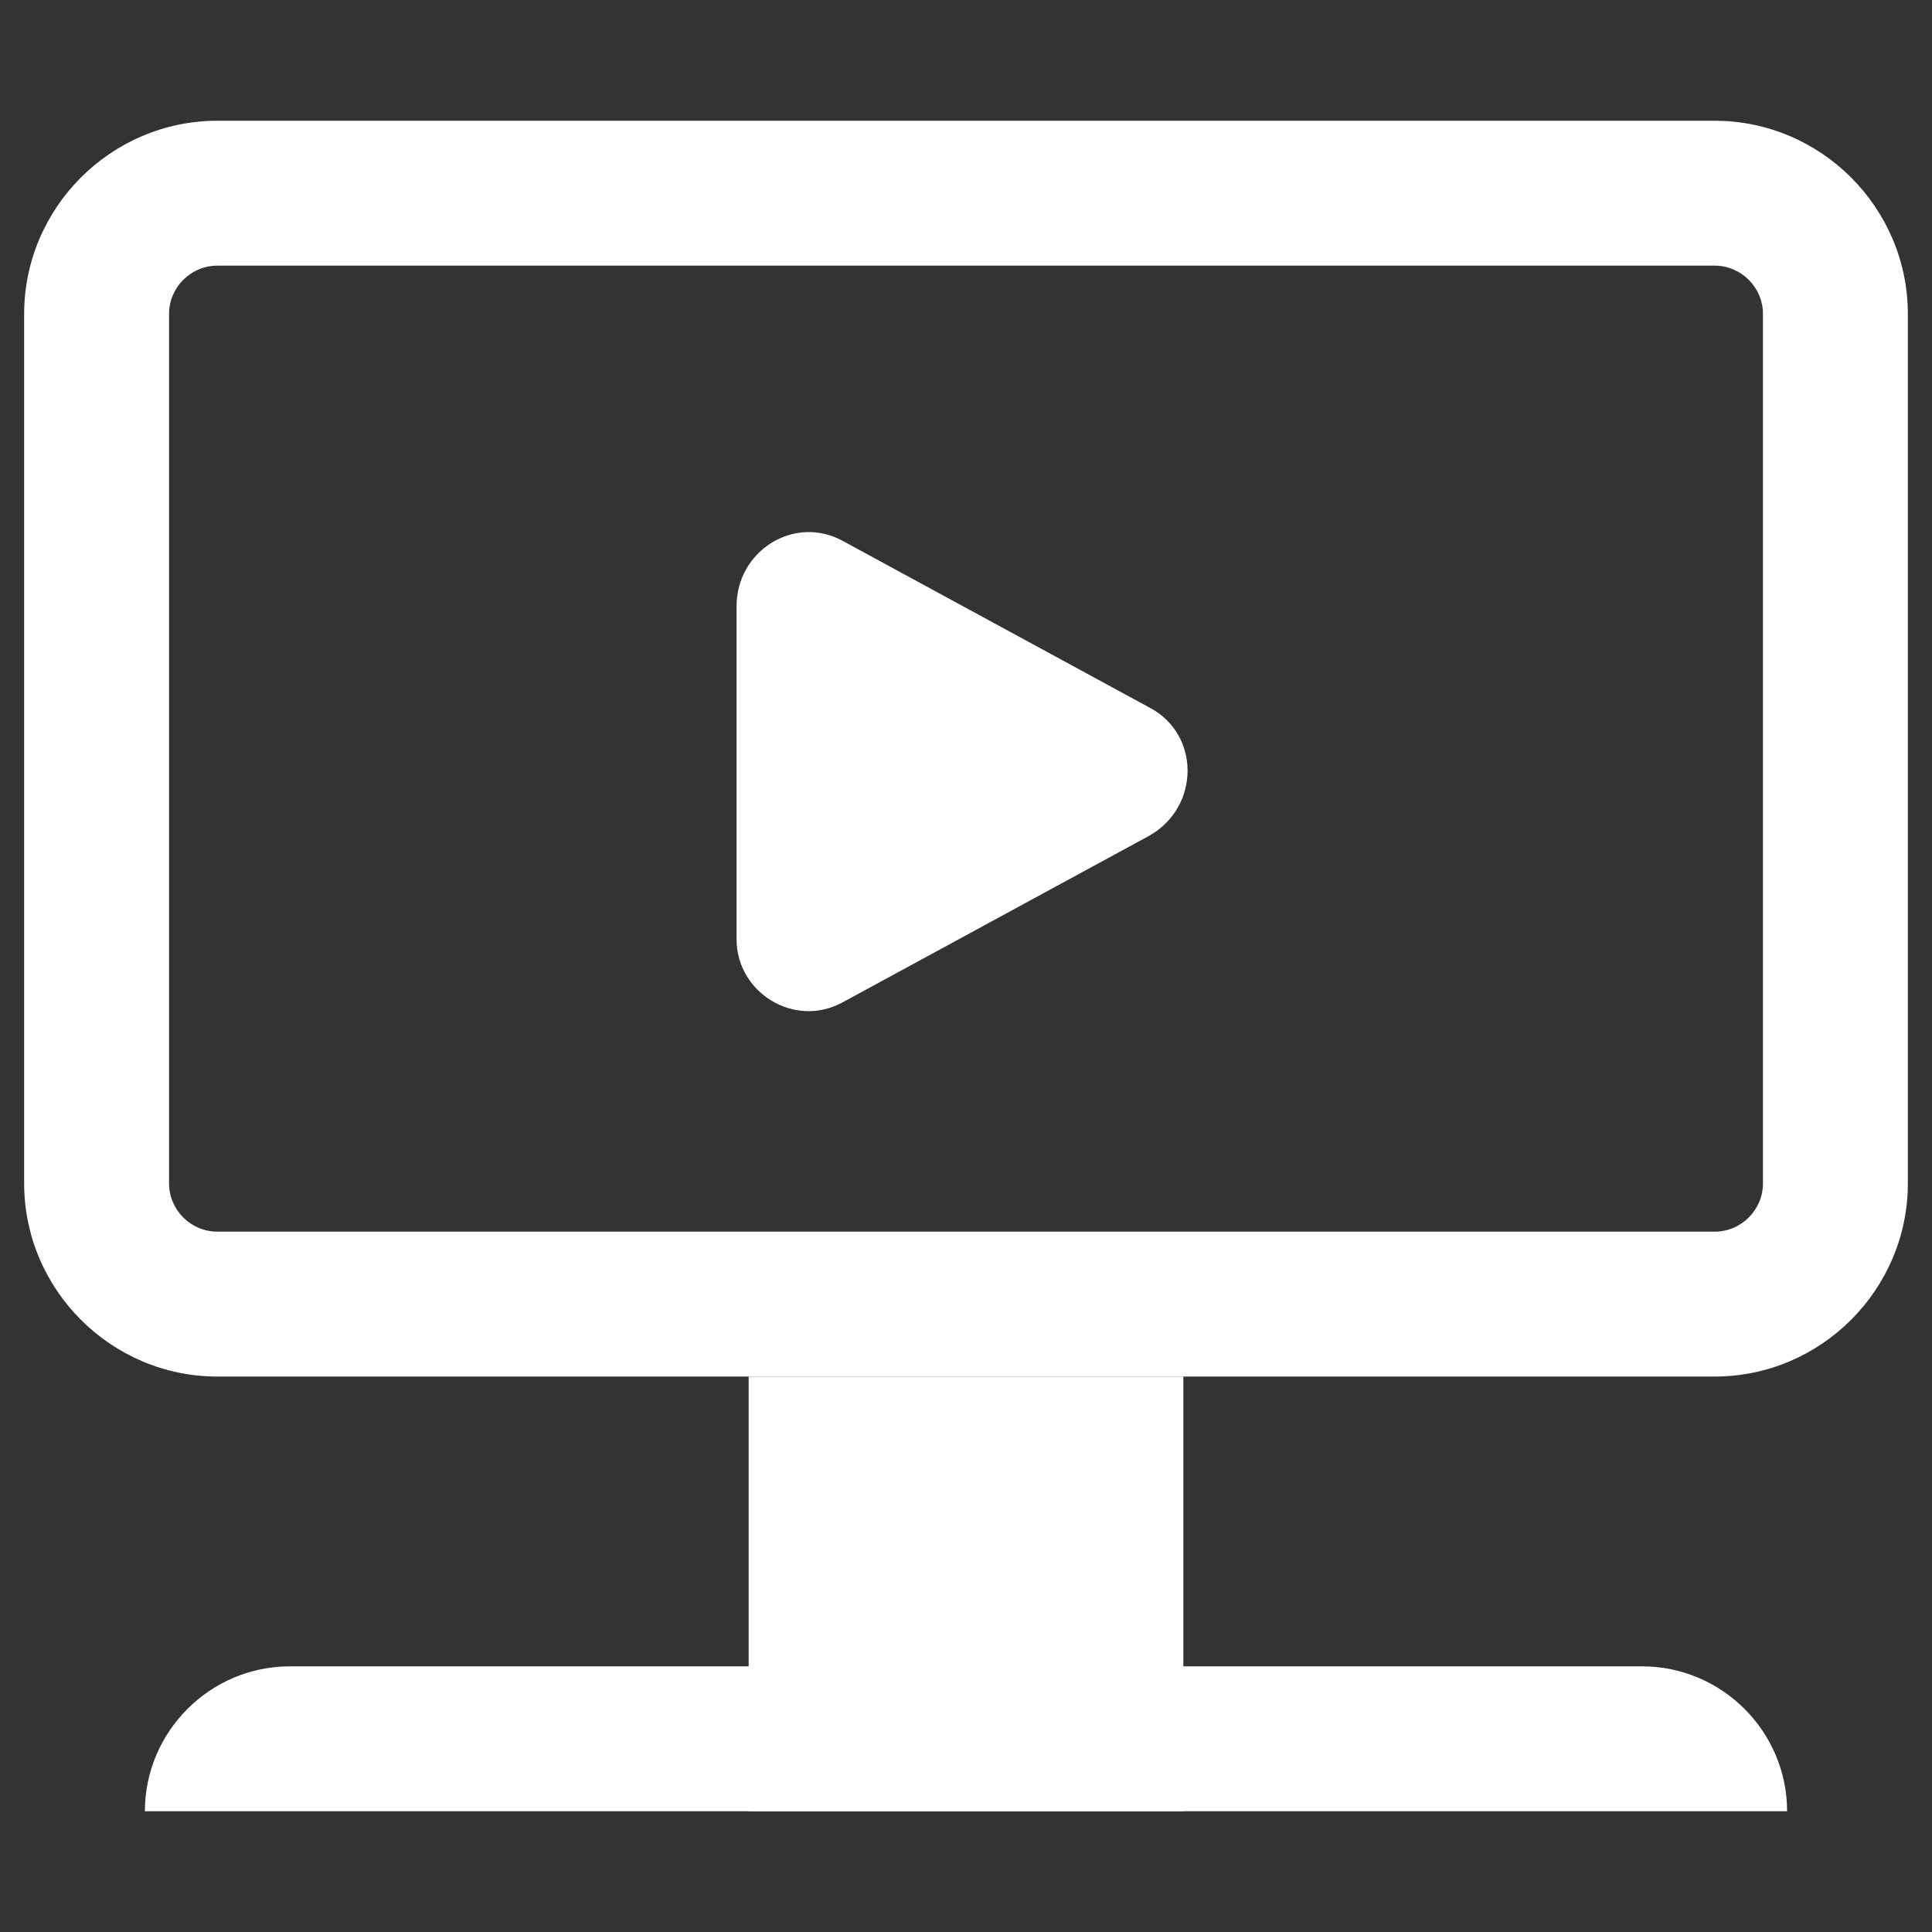
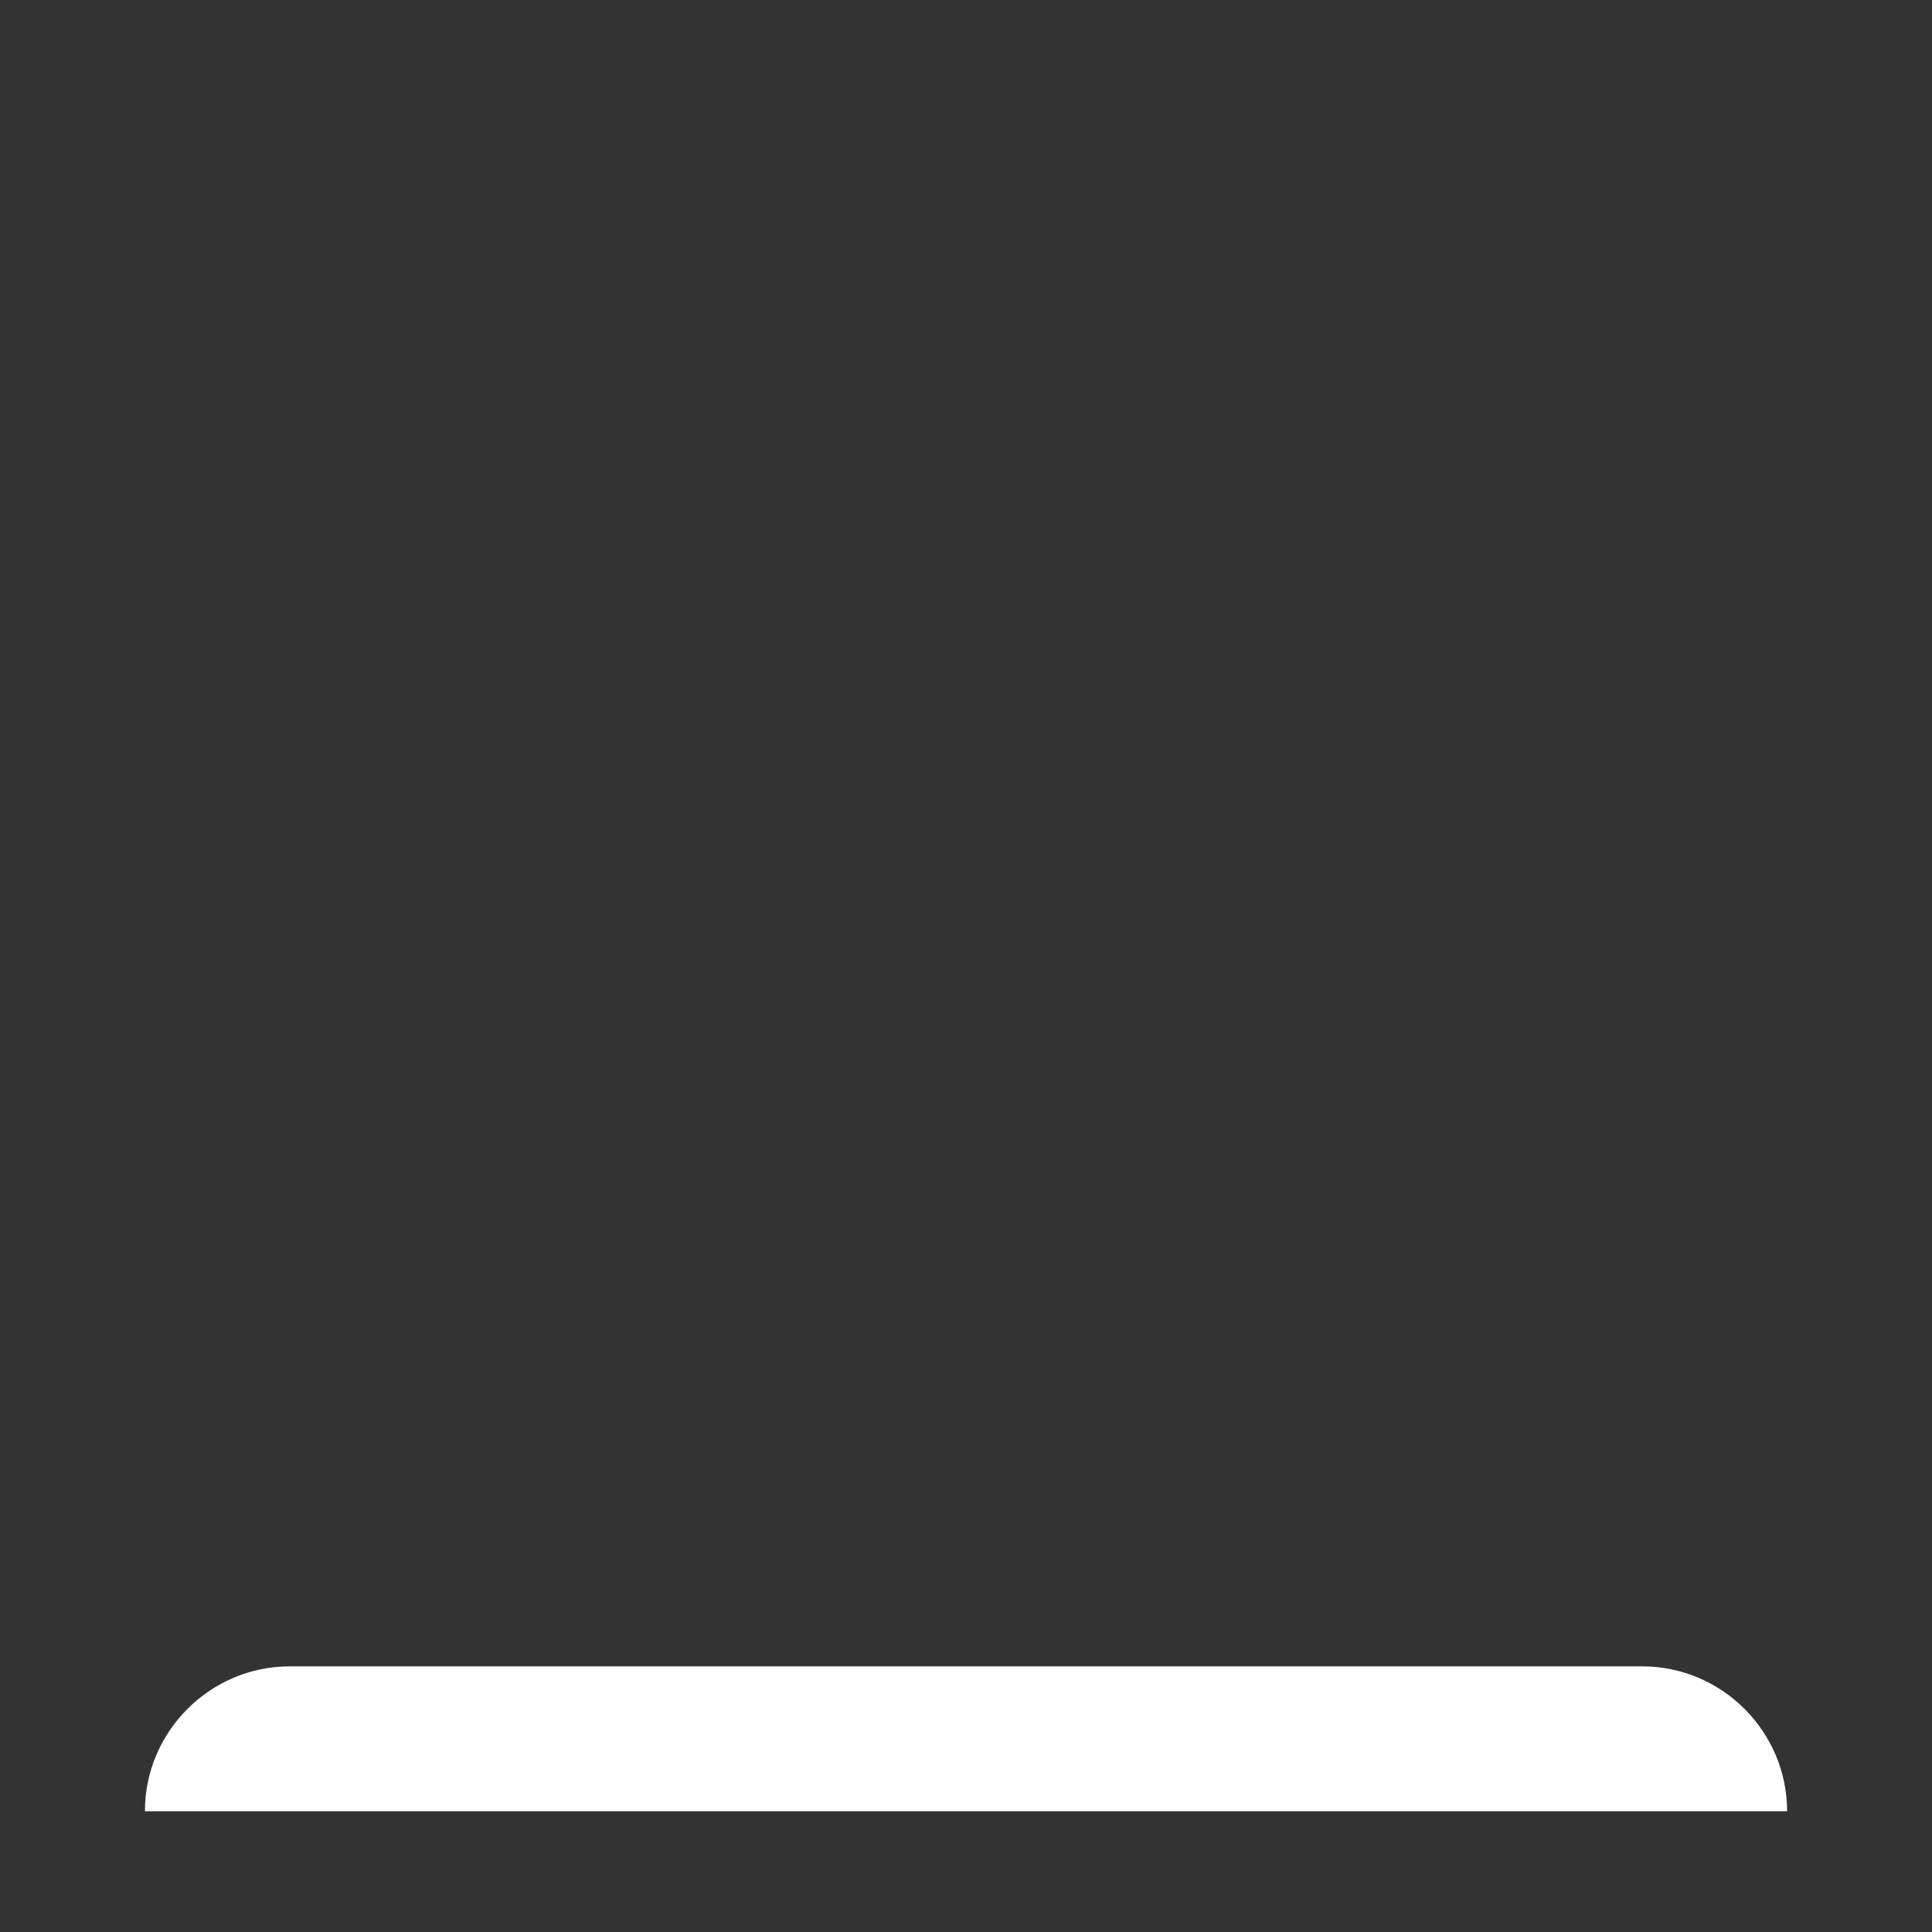
<svg xmlns="http://www.w3.org/2000/svg" version="1.1" id="Capa_1" x="0px" y="0px" viewBox="0 0 80 80" style="enable-background:new 0 0 80 80;" xml:space="preserve">
  <rect x="0" y="0" width="80" height="80" fill="#333333" stroke="none" />
  <style type="text/css">
	.st0{fill:#FFFFFF;}
</style>
-   <path class="st0" d="M223.7-119.5c16.6,0,30-13.4,30-30s-13.4-30-30-30s-30,13.4-30,30" />
  <rect x="212.7" y="-149.5" class="st0" width="21" height="56" />
  <path class="st0" d="M233.7-106.5h-30c-5.5,0-10-4.5-10-10v-22h40V-106.5z" />
-   <path class="st0" d="M207.7-127.5h-22.3c-3.6,0-5.3-4.3-2.8-6.8l25.2-25.2V-127.5z" />
  <path class="st0" d="M162-108c-2.3,0-4.5,0.3-6.6,0.7c8.4,6.1,14.7,15,17.5,25.3c6.2,0.5,11.1,5.6,11.1,12c0,6.6-5.4,12-12,12  s-12-5.4-12-12c0-5.5,3.8-10.2,8.9-11.6c-2.9-10.1-9.6-18.7-18.3-24.2C139.7-101.2,132-90.5,132-78l2,2l-13.2,13.2  c-2.5,2.5-0.7,6.8,2.8,6.8h8.3v11c0,5.5,4.5,10,10,10h9v13h21v-13v-14.7c11.7-4.1,20-15.2,20-28.3C192-94.6,178.6-108,162-108z" />
  <g>
-     <path class="st0" d="M71,11c1.1,0,2,0.9,2,2v36c0,1.1-0.9,2-2,2H9c-1.1,0-2-0.9-2-2V13c0-1.1,0.9-2,2-2H71 M71,5H9   c-4.4,0-8,3.6-8,8v36c0,4.4,3.6,8,8,8h62c4.4,0,8-3.6,8-8V13C79,8.6,75.4,5,71,5L71,5z" />
    <g>
-       <path class="st0" d="M34.9,22.4l12.7,6.9c2.1,1.1,2.1,4.1,0,5.3l-12.7,6.9c-2,1.1-4.4-0.4-4.4-2.6V25.1    C30.5,22.8,32.9,21.3,34.9,22.4z" />
-     </g>
-     <rect x="31" y="57" class="st0" width="18" height="18" />
+       </g>
    <path class="st0" d="M74,75H6v0c0-3.3,2.7-6,6-6h56C71.3,69,74,71.7,74,75L74,75z" />
  </g>
</svg>